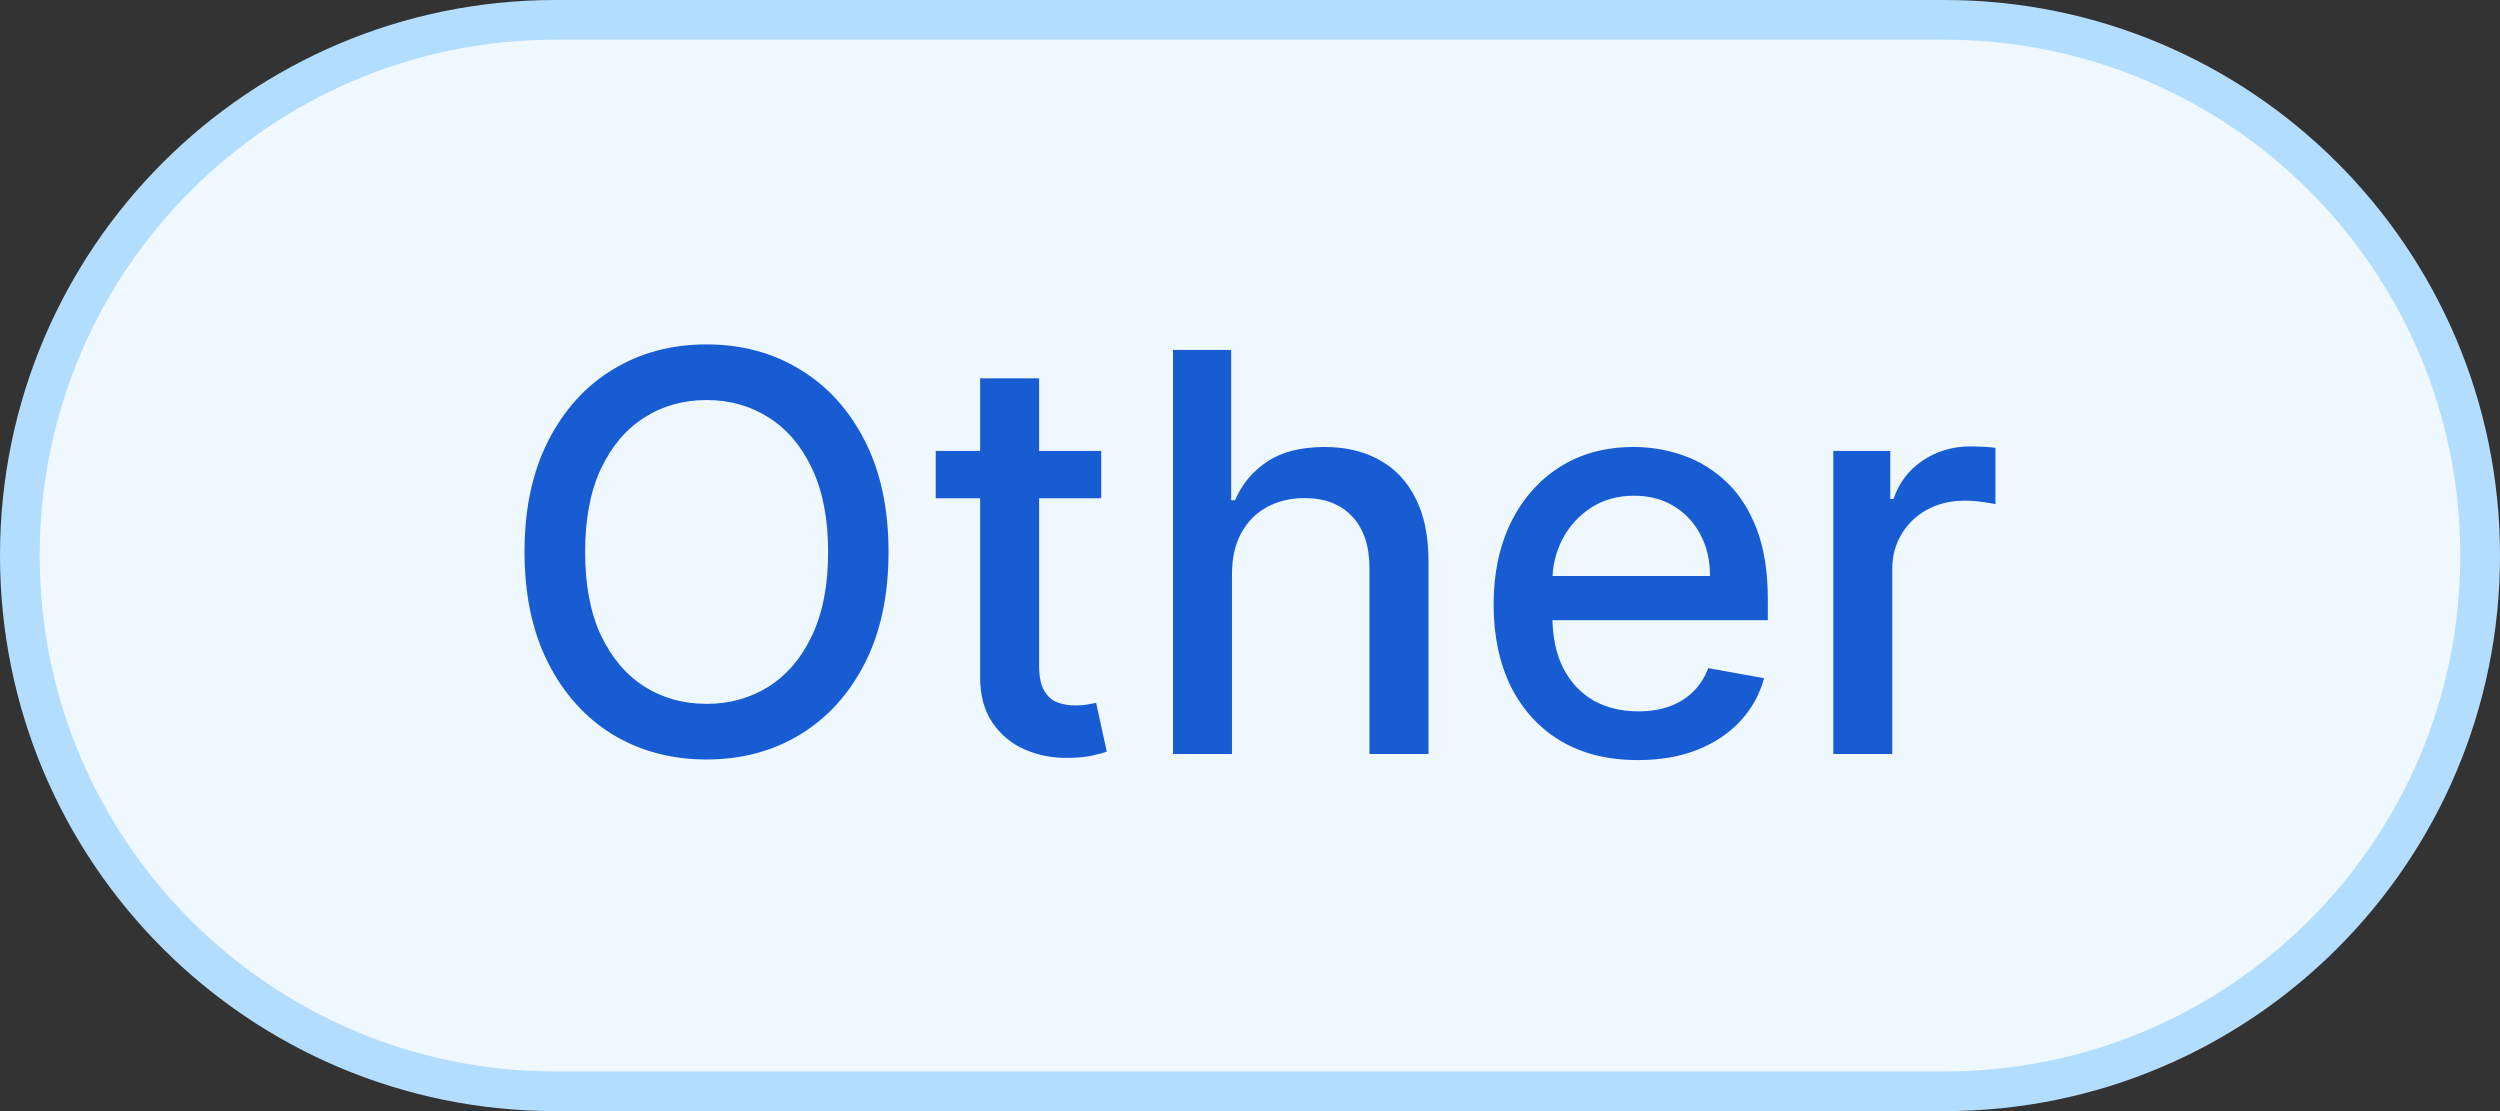
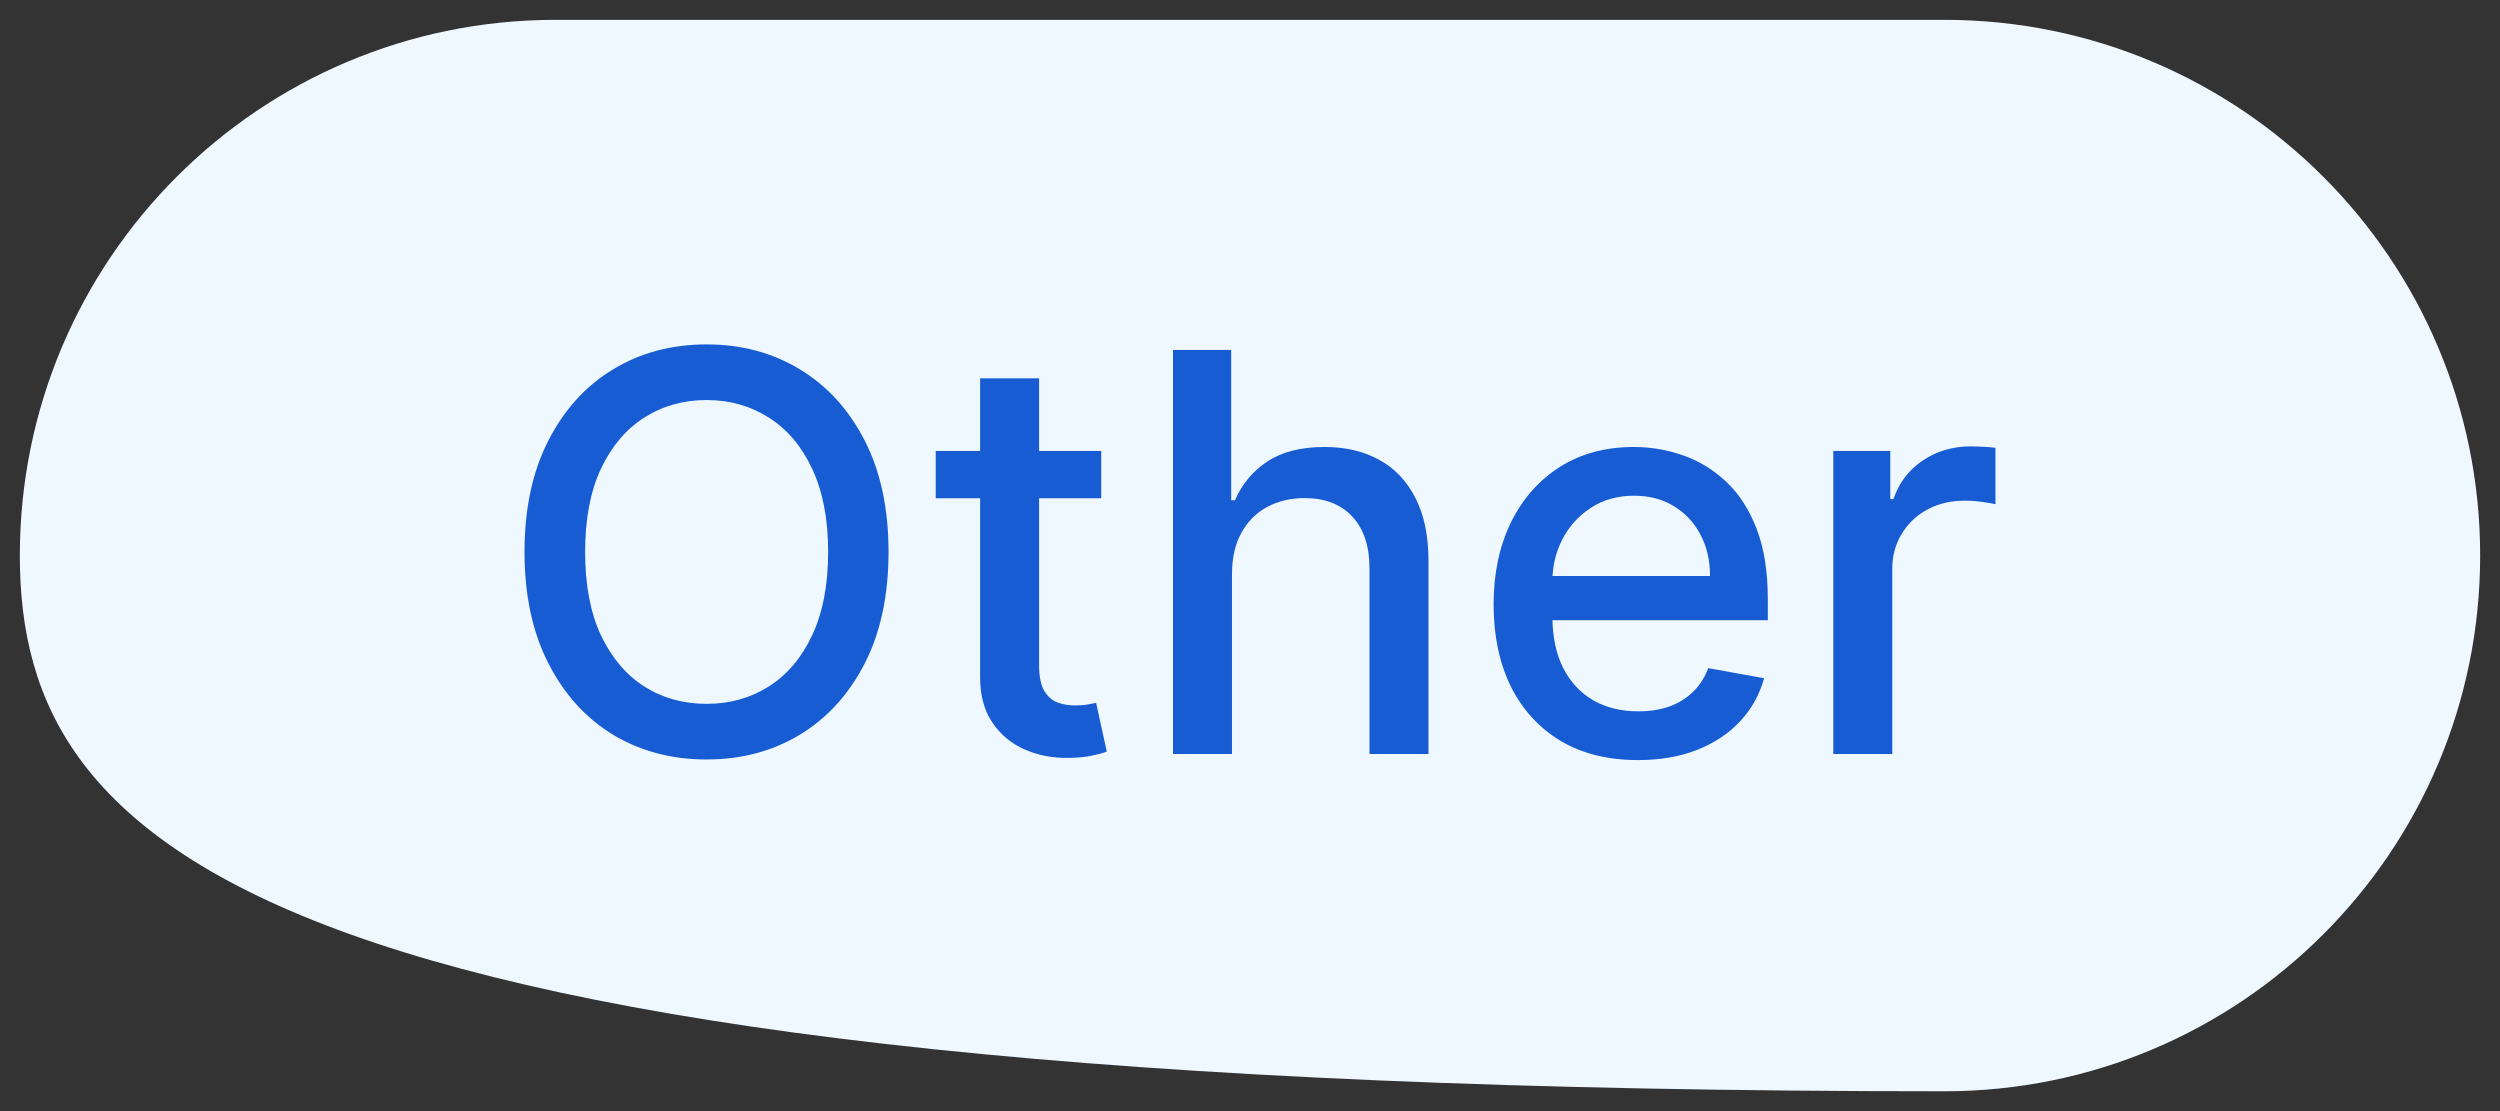
<svg xmlns="http://www.w3.org/2000/svg" width="63" height="28" viewBox="0 0 63 28" fill="none">
  <rect x="0" y="0" width="63" height="28" fill="#333333" stroke="none" />
-   <path d="M14 0.5H49C56.456 0.5 62.5 6.544 62.5 14C62.5 21.456 56.456 27.5 49 27.5H14C6.544 27.5 0.5 21.456 0.5 14C0.5 6.544 6.544 0.5 14 0.5Z" fill="#EFF8FF" />
-   <path d="M14 0.5H49C56.456 0.5 62.5 6.544 62.5 14C62.5 21.456 56.456 27.5 49 27.5H14C6.544 27.5 0.5 21.456 0.5 14C0.5 6.544 6.544 0.5 14 0.5Z" stroke="#B2DDFF" />
+   <path d="M14 0.5H49C56.456 0.5 62.5 6.544 62.5 14C62.5 21.456 56.456 27.5 49 27.5C6.544 27.5 0.5 21.456 0.5 14C0.5 6.544 6.544 0.5 14 0.5Z" fill="#EFF8FF" />
  <path d="M22.391 13.909C22.391 14.996 22.192 15.931 21.794 16.713C21.396 17.492 20.851 18.092 20.159 18.513C19.469 18.93 18.685 19.139 17.807 19.139C16.925 19.139 16.138 18.93 15.445 18.513C14.756 18.092 14.213 17.49 13.815 16.708C13.417 15.926 13.218 14.993 13.218 13.909C13.218 12.822 13.417 11.889 13.815 11.11C14.213 10.328 14.756 9.728 15.445 9.31C16.138 8.889 16.925 8.679 17.807 8.679C18.685 8.679 19.469 8.889 20.159 9.31C20.851 9.728 21.396 10.328 21.794 11.11C22.192 11.889 22.391 12.822 22.391 13.909ZM20.869 13.909C20.869 13.081 20.735 12.383 20.467 11.816C20.202 11.246 19.837 10.815 19.373 10.523C18.912 10.229 18.39 10.081 17.807 10.081C17.22 10.081 16.697 10.229 16.236 10.523C15.775 10.815 15.411 11.246 15.142 11.816C14.877 12.383 14.745 13.081 14.745 13.909C14.745 14.738 14.877 15.437 15.142 16.007C15.411 16.574 15.775 17.005 16.236 17.3C16.697 17.591 17.22 17.737 17.807 17.737C18.39 17.737 18.912 17.591 19.373 17.3C19.837 17.005 20.202 16.574 20.467 16.007C20.735 15.437 20.869 14.738 20.869 13.909ZM27.751 11.364V12.557H23.58V11.364H27.751ZM24.699 9.534H26.185V16.758C26.185 17.046 26.229 17.263 26.315 17.409C26.401 17.552 26.512 17.649 26.648 17.702C26.787 17.752 26.938 17.777 27.1 17.777C27.22 17.777 27.324 17.769 27.413 17.752C27.503 17.736 27.572 17.722 27.622 17.712L27.891 18.94C27.805 18.974 27.682 19.007 27.523 19.04C27.364 19.076 27.165 19.096 26.926 19.099C26.535 19.106 26.171 19.037 25.832 18.891C25.494 18.745 25.221 18.519 25.012 18.215C24.803 17.91 24.699 17.527 24.699 17.066V9.534ZM31.046 14.466V19H29.56V8.818H31.026V12.607H31.121C31.3 12.195 31.573 11.869 31.941 11.627C32.309 11.385 32.79 11.264 33.383 11.264C33.907 11.264 34.364 11.372 34.755 11.587C35.15 11.803 35.455 12.124 35.67 12.552C35.889 12.976 35.998 13.506 35.998 14.143V19H34.511V14.322C34.511 13.762 34.367 13.327 34.079 13.019C33.791 12.708 33.39 12.552 32.876 12.552C32.525 12.552 32.21 12.626 31.931 12.776C31.656 12.925 31.439 13.143 31.28 13.432C31.124 13.717 31.046 14.062 31.046 14.466ZM41.273 19.154C40.52 19.154 39.873 18.993 39.329 18.672C38.789 18.347 38.371 17.891 38.076 17.305C37.785 16.715 37.639 16.024 37.639 15.232C37.639 14.449 37.785 13.76 38.076 13.163C38.371 12.567 38.782 12.101 39.309 11.766C39.839 11.432 40.459 11.264 41.169 11.264C41.599 11.264 42.017 11.335 42.421 11.478C42.826 11.62 43.189 11.844 43.51 12.149C43.832 12.454 44.085 12.85 44.271 13.337C44.456 13.821 44.549 14.41 44.549 15.102V15.629H38.479V14.516H43.093C43.093 14.124 43.013 13.778 42.854 13.477C42.695 13.172 42.471 12.931 42.183 12.756C41.898 12.58 41.563 12.492 41.178 12.492C40.761 12.492 40.396 12.595 40.085 12.8C39.776 13.003 39.538 13.268 39.369 13.596C39.203 13.921 39.12 14.274 39.12 14.655V15.525C39.12 16.035 39.21 16.47 39.389 16.827C39.571 17.185 39.825 17.459 40.149 17.648C40.474 17.833 40.854 17.926 41.288 17.926C41.569 17.926 41.826 17.886 42.058 17.807C42.29 17.724 42.491 17.601 42.66 17.439C42.829 17.276 42.958 17.076 43.048 16.837L44.455 17.091C44.342 17.505 44.14 17.868 43.848 18.18C43.56 18.488 43.197 18.728 42.759 18.901C42.325 19.07 41.83 19.154 41.273 19.154ZM46.199 19V11.364H47.635V12.577H47.715C47.854 12.166 48.099 11.843 48.451 11.607C48.805 11.369 49.206 11.249 49.654 11.249C49.747 11.249 49.856 11.253 49.982 11.259C50.111 11.266 50.212 11.274 50.285 11.284V12.706C50.225 12.689 50.119 12.671 49.967 12.651C49.815 12.628 49.662 12.617 49.51 12.617C49.158 12.617 48.845 12.691 48.57 12.84C48.298 12.986 48.083 13.19 47.924 13.452C47.765 13.71 47.685 14.005 47.685 14.337V19H46.199Z" fill="#175CD3" />
</svg>